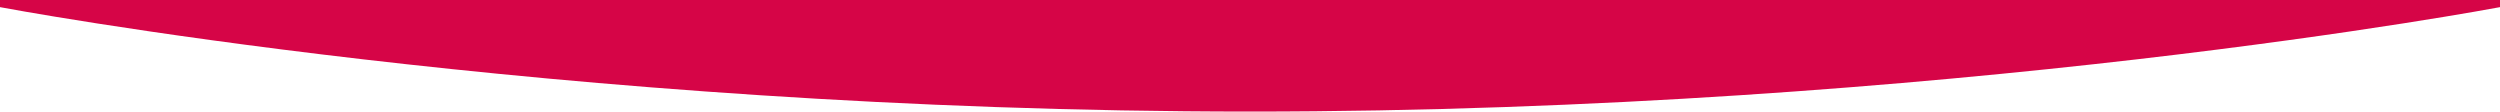
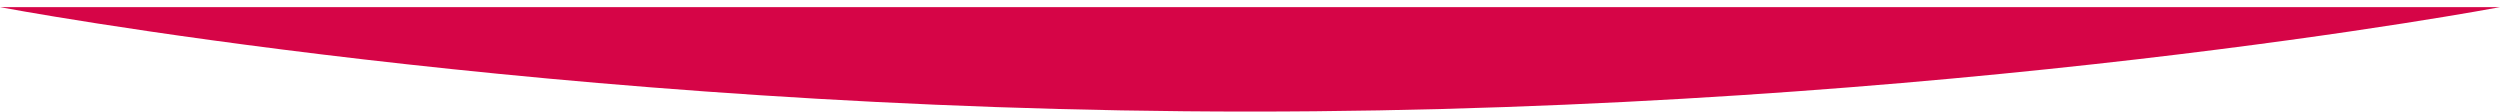
<svg xmlns="http://www.w3.org/2000/svg" id="_レイヤー_2" viewBox="0 0 1366 60.95">
  <defs>
    <style>.cls-1{fill:#d60547;}</style>
  </defs>
  <g id="_最背面">
-     <path class="cls-1" d="M0,0v3.9s301.64,57.06,683,57.06S1366,3.9,1366,3.9V0H0Z" />
+     <path class="cls-1" d="M0,0v3.9s301.64,57.06,683,57.06S1366,3.9,1366,3.9H0Z" />
  </g>
</svg>